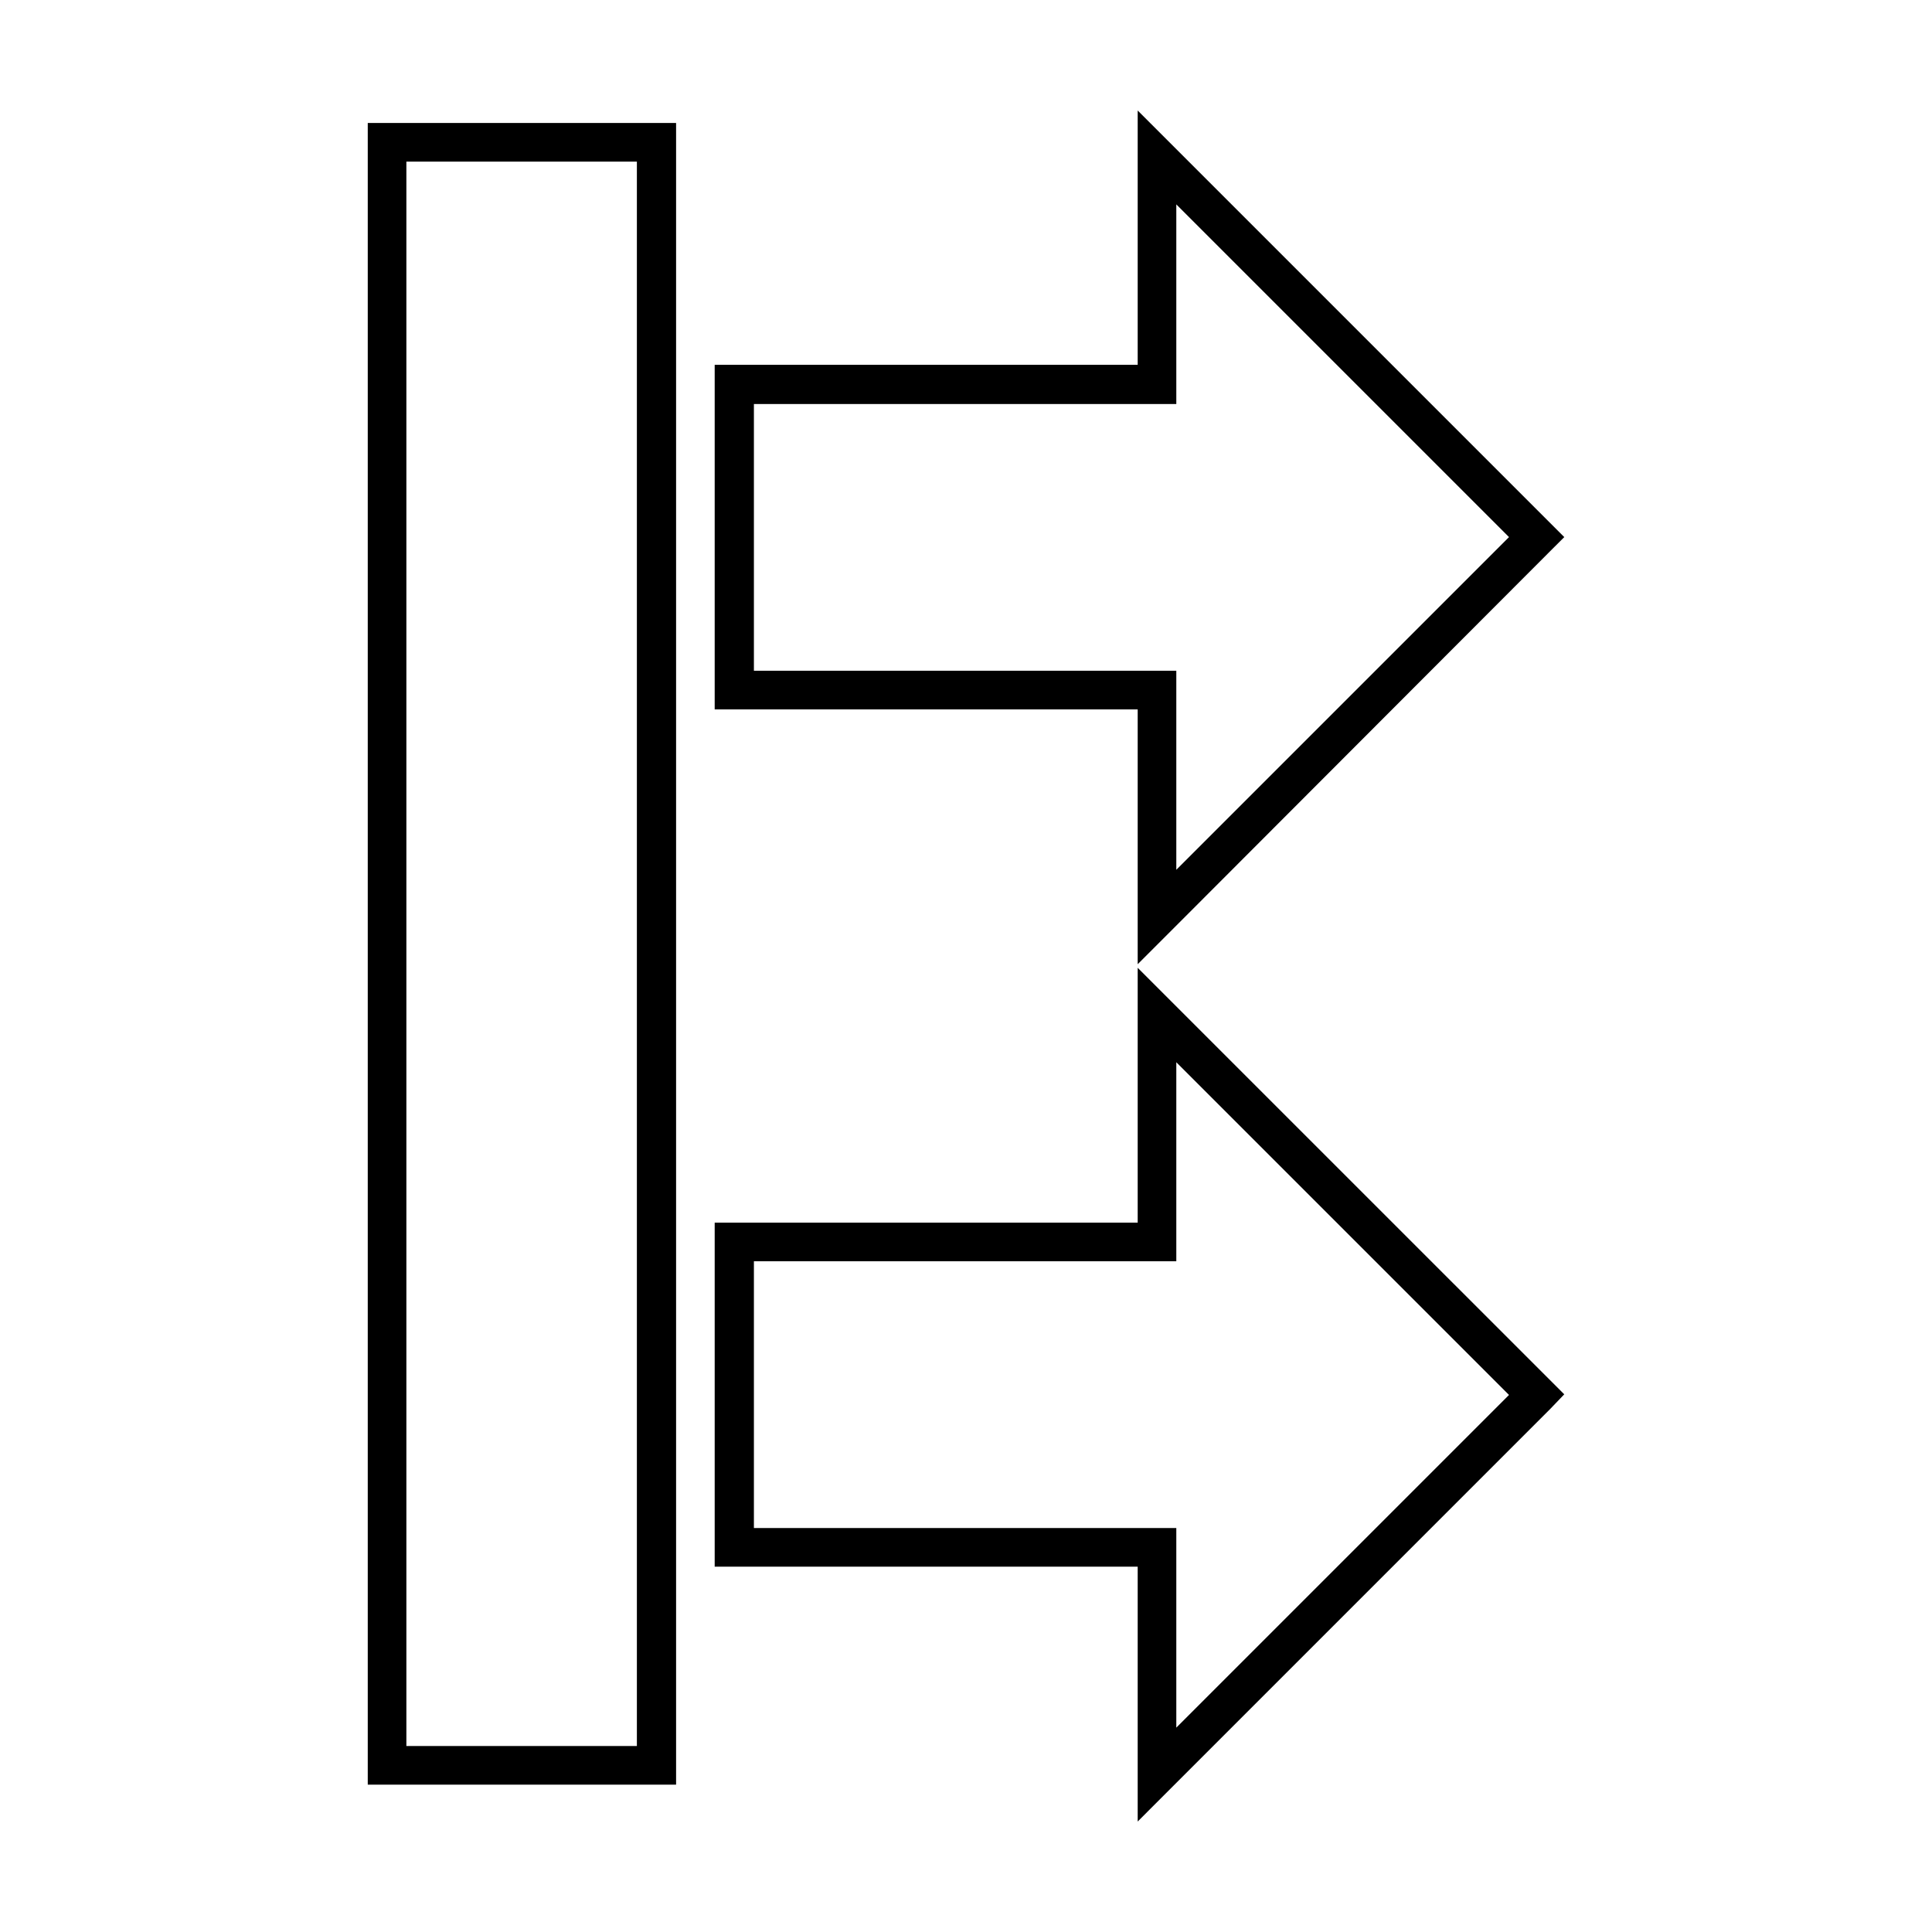
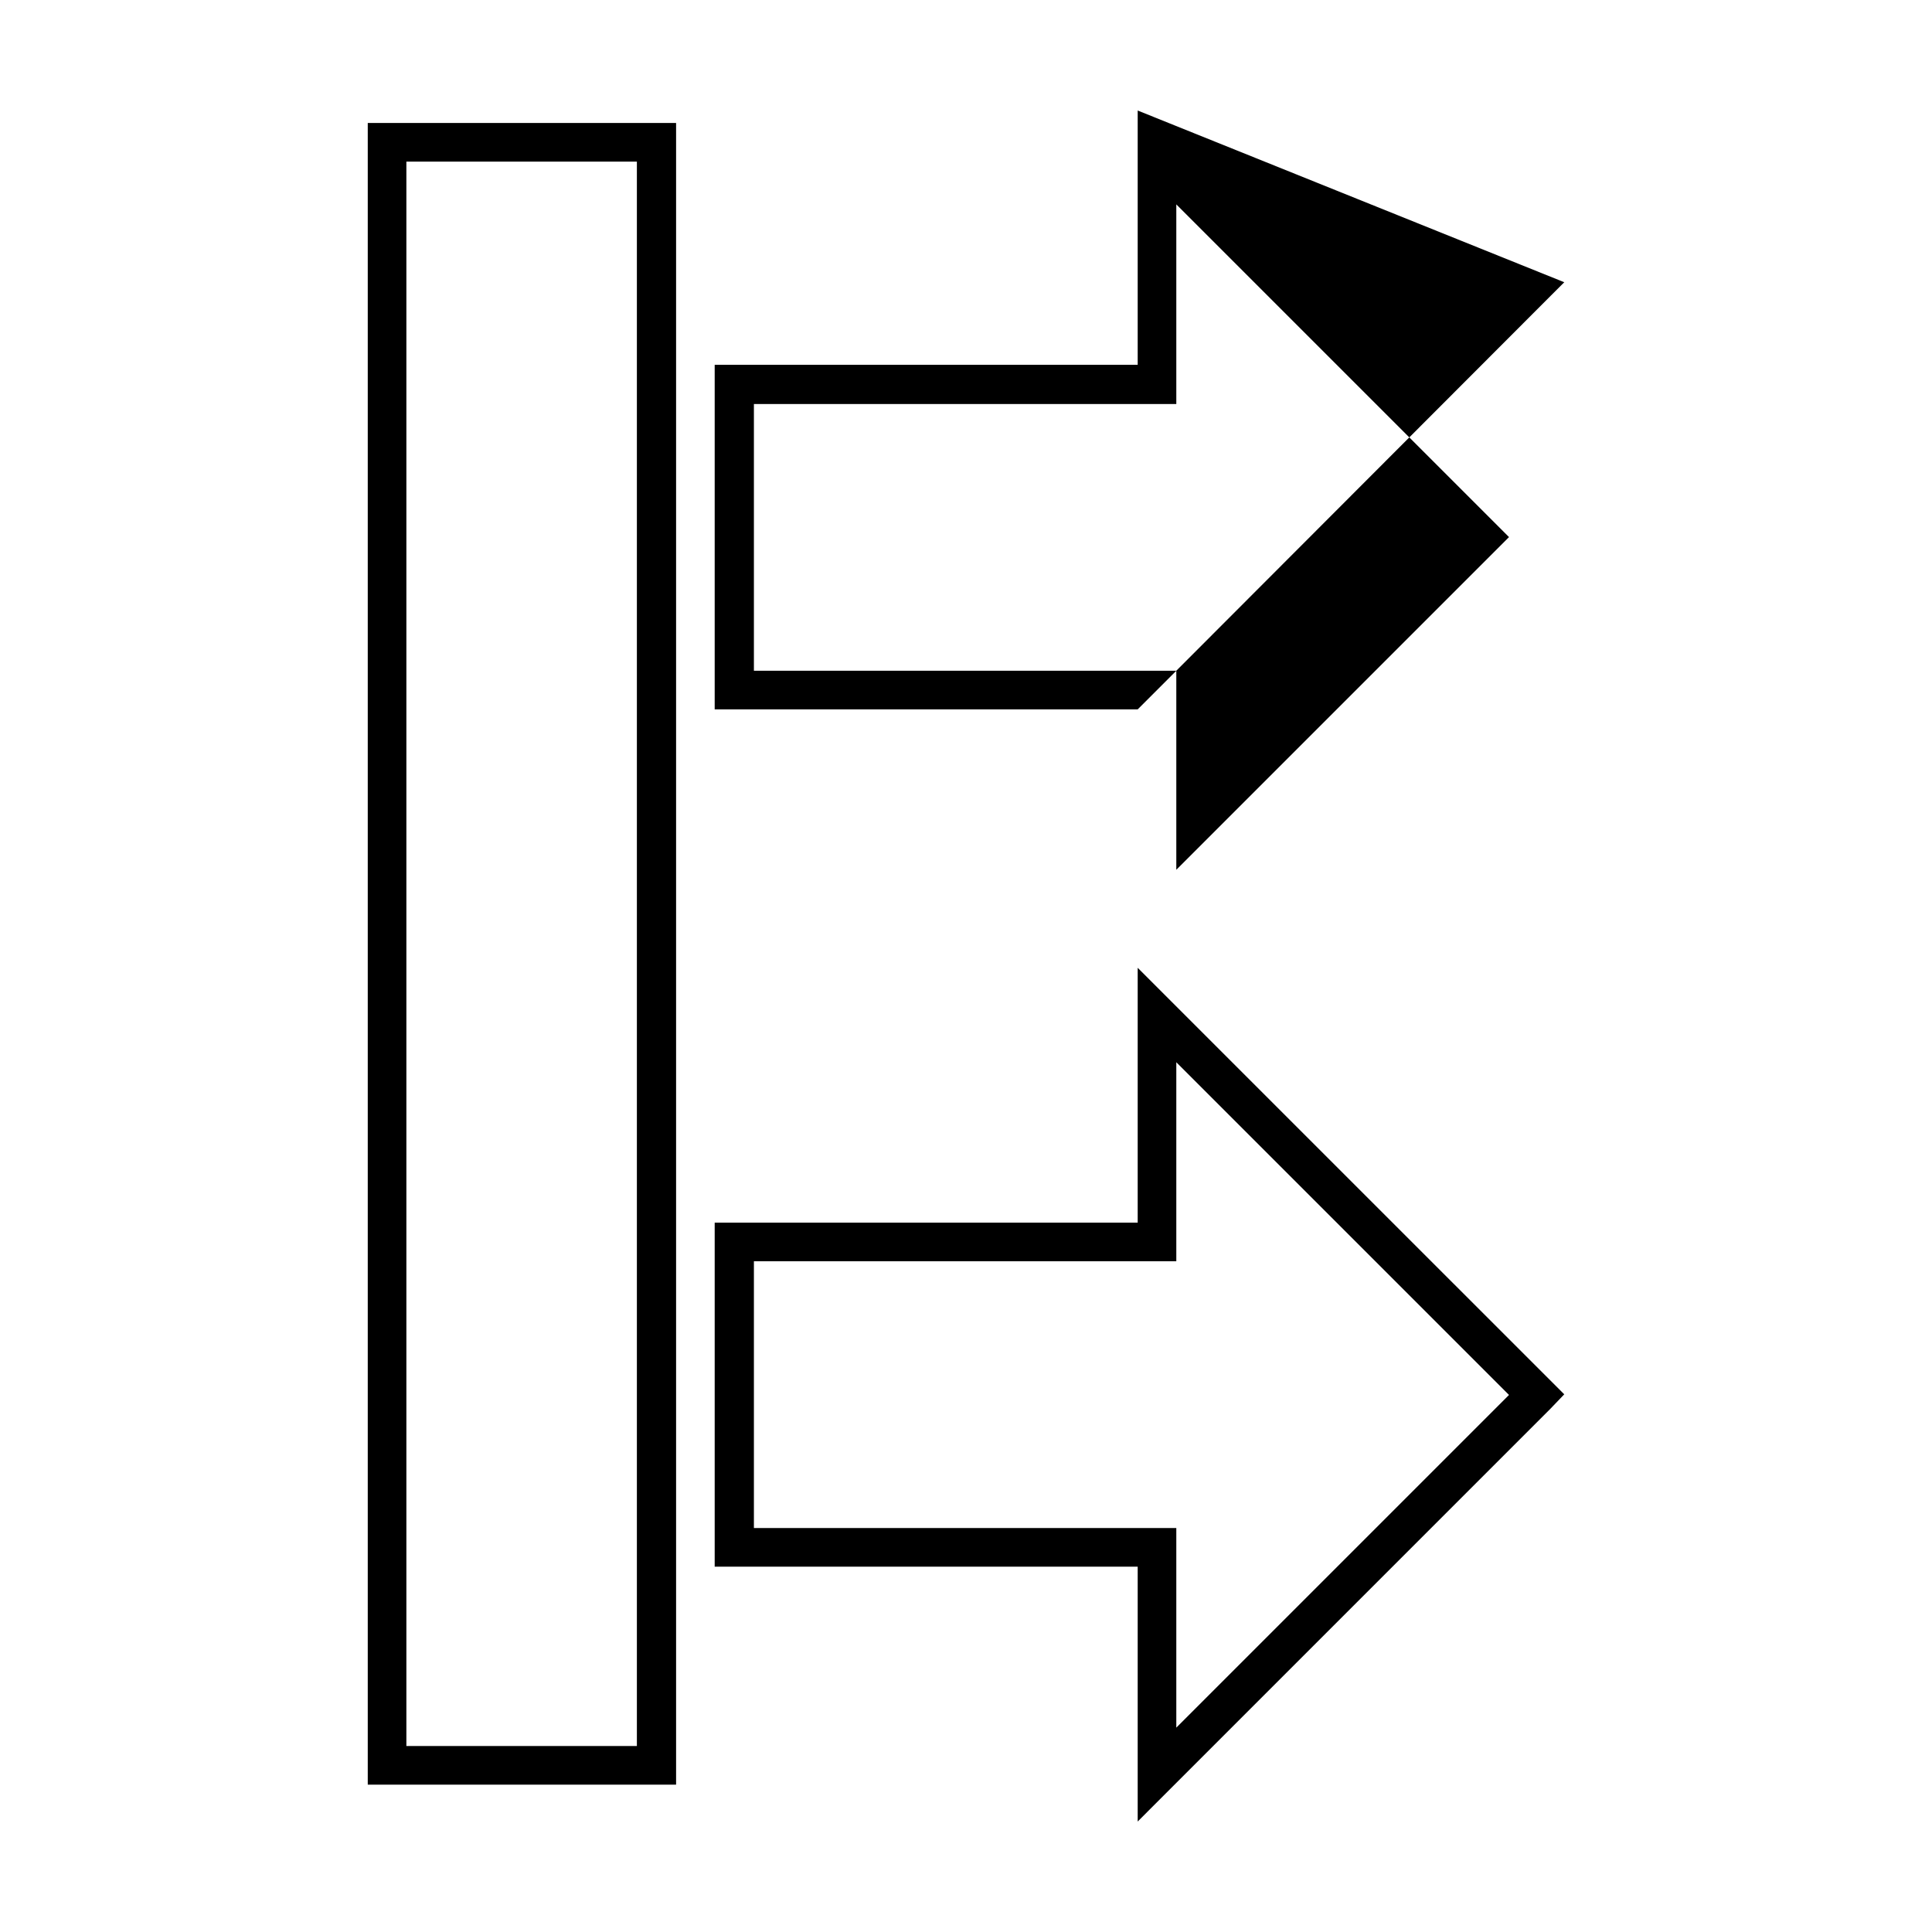
<svg xmlns="http://www.w3.org/2000/svg" fill="#000000" width="800px" height="800px" version="1.1" viewBox="144 144 512 512">
-   <path d="m445.5 173.29v67.383h-112.1v91.316h112.1v67.539l8.816-8.816 100.61-100.76 3.621-3.617zm-204.04 3.305v440.36h81.711v-440.36zm10.234 10.234h61.086v419.89h-61.086zm204.04 11.336 88.168 88.168-88.168 88.168v-52.742h-111.94v-70.691h111.94zm-10.234 202.31v67.543h-112.1v91.16h112.1v67.543l109.42-109.43 3.621-3.781-104.23-104.22zm10.234 25.031 88.168 88.168-88.168 88.168v-52.898h-111.94v-70.691h111.94z" />
+   <path d="m445.5 173.29v67.383h-112.1v91.316h112.1l8.816-8.816 100.61-100.76 3.621-3.617zm-204.04 3.305v440.36h81.711v-440.36zm10.234 10.234h61.086v419.89h-61.086zm204.04 11.336 88.168 88.168-88.168 88.168v-52.742h-111.94v-70.691h111.94zm-10.234 202.31v67.543h-112.1v91.16h112.1v67.543l109.42-109.43 3.621-3.781-104.23-104.22zm10.234 25.031 88.168 88.168-88.168 88.168v-52.898h-111.94v-70.691h111.94z" />
</svg>